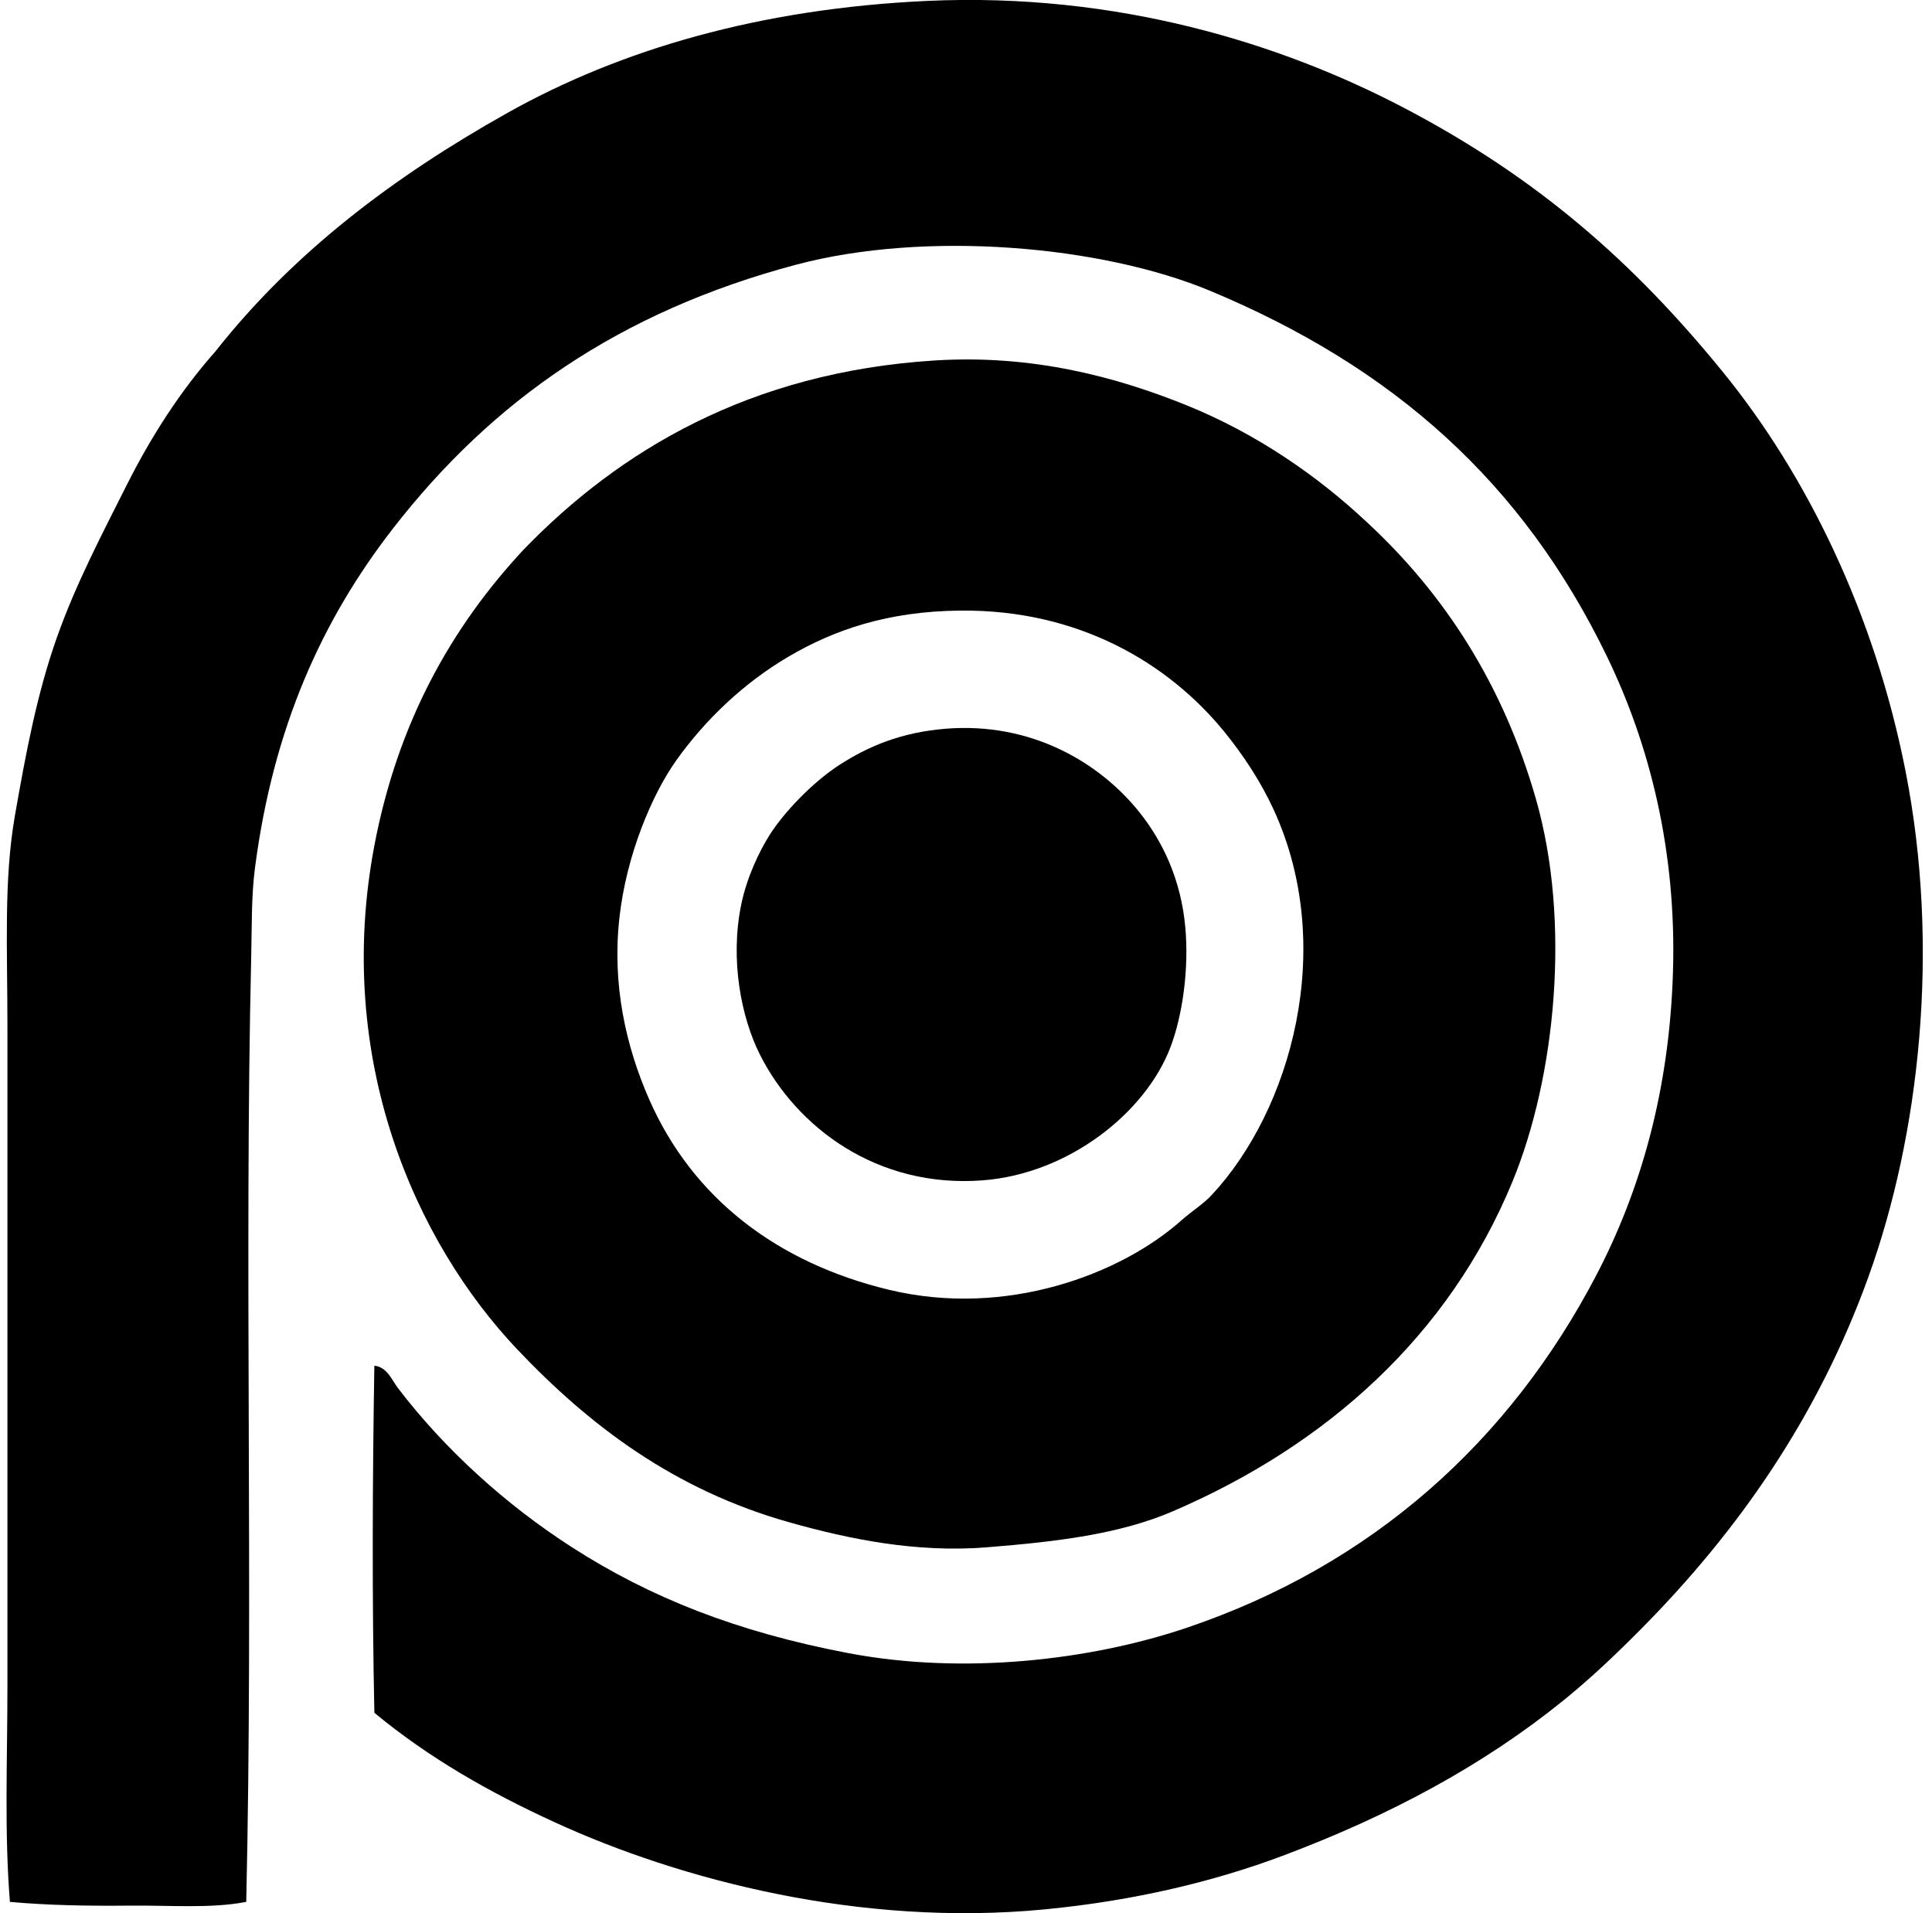
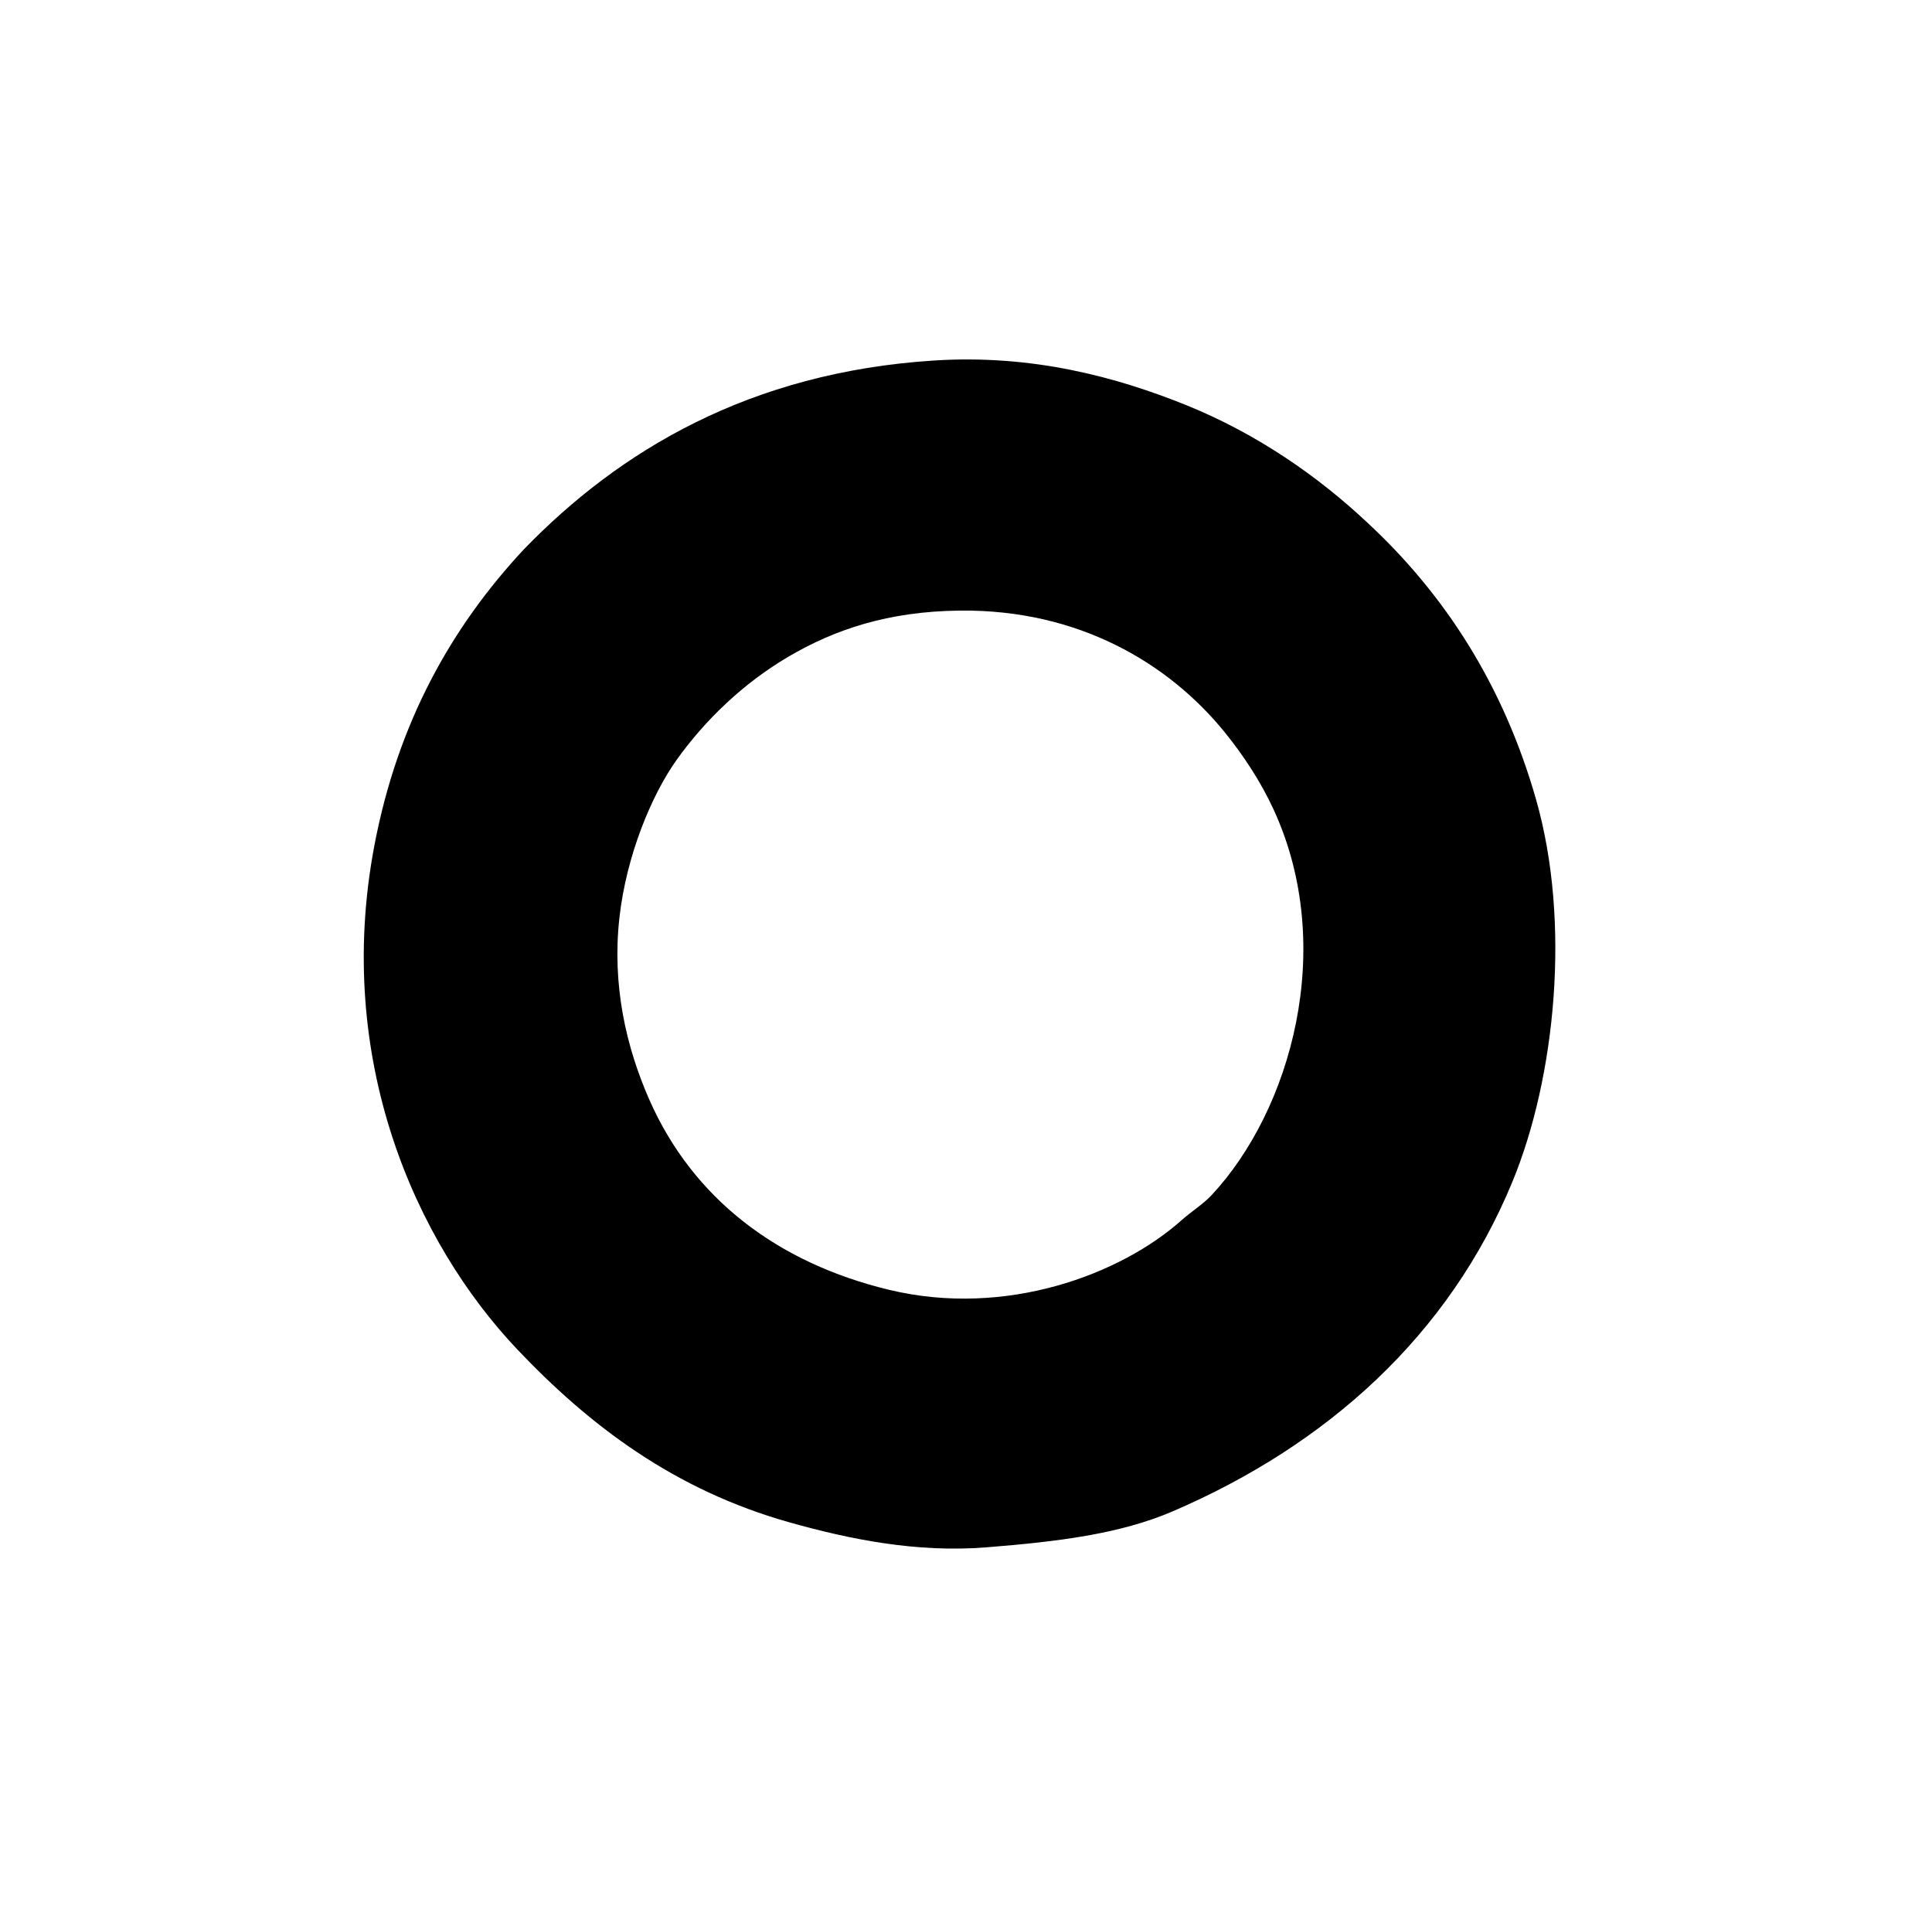
<svg xmlns="http://www.w3.org/2000/svg" width="202" height="200" fill="none" viewBox="0 0 202 200">
-   <path fill="#000" fill-rule="evenodd" d="M39.14 142.77c1.318.106 1.848 1.525 2.47 2.34 4.86 6.36 11.215 12.158 18.208 16.648 8.178 5.251 17.218 8.836 28.873 11.054 12.146 2.31 25.402.704 35.243-2.601 19.643-6.597 33.917-19.64 42.917-36.807 4.639-8.85 7.675-19.289 8.064-31.732.402-12.796-2.484-23.931-6.893-33.034-8.814-18.21-22.309-30.232-41.487-38.233-11.385-4.751-29.767-6.333-43.307-2.732-18.46 4.912-31.768 14.218-42.137 27.571-7.376 9.497-12.513 20.72-14.435 35.502-.383 2.952-.315 5.939-.391 9.233-.737 31.745.226 66.179-.52 98.838-3.734.72-8.05.345-12.225.391-4.202.046-8.567-.03-12.483-.391-.59-7.295-.261-14.84-.261-22.499 0-22.339.003-46.591 0-69.188 0-7.947-.389-15.155.78-21.847 1.166-6.673 2.321-12.813 4.422-18.73 1.984-5.588 4.765-10.858 7.281-15.864 2.566-5.104 5.624-9.842 9.233-13.916 8.17-10.372 18.68-18.308 30.561-24.97C64.914 5.153 79.466.91 96.88.097c19.936-.921 37.119 4.468 49.942 11.193 13.987 7.333 23.978 16.136 33.292 27.57 8.804 10.81 15.878 25.29 19.118 41.745 3.645 18.52 1.487 38.035-3.9 52.932-5.238 14.471-13.476 26.424-23.929 36.934-2.604 2.618-5.115 4.999-7.934 7.282-8.379 6.787-18.177 12.051-29.389 16.256-7.11 2.666-15.432 4.683-24.839 5.591-19.281 1.864-38.125-3.085-51.241-9.103-6.934-3.182-13.166-6.743-18.858-11.445-.25-11.671-.2-24.32-.002-36.282Z" clip-rule="evenodd" />
-   <path fill="#000" fill-rule="evenodd" d="M142.922 54.595c8.075 7.477 14.242 16.927 17.686 29 3.647 12.788 2.036 28.987-2.471 39.924-6.64 16.115-19.419 27.544-35.504 34.464-5.578 2.4-12.12 3.183-19.507 3.772-7.306.582-14.318-.85-20.548-2.601-12.07-3.389-20.939-10.13-28.481-18.077-10.673-11.249-19.189-30.357-14.957-52.67 2.452-12.922 8.08-22.87 15.607-30.953C64.754 47.11 78.385 38.92 97.663 37.687c10.266-.658 19.061 1.715 26.399 4.68 7.371 2.982 13.759 7.439 18.86 12.228ZM82.448 68.64c-4.694 2.753-8.727 6.624-11.704 10.796-2.576 3.61-5.253 9.94-5.982 16.517-.782 7.039.699 13.481 3.12 18.987 4.553 10.353 13.416 17.096 25.1 19.899 12.202 2.927 24.209-1.615 30.561-7.285 1.044-.929 2.259-1.677 3.12-2.601 8.293-8.866 13.136-25.902 6.504-40.315-1.356-2.946-3.215-5.765-5.202-8.194-5.822-7.119-15.198-12.742-27.571-12.614-7.566.073-13.154 2-17.946 4.81Z" clip-rule="evenodd" />
-   <path fill="#000" fill-rule="evenodd" d="M98.834 76.183c9.13-.75 16.254 3.664 20.287 8.714 2.381 2.976 4.362 6.977 4.814 12.095.386 4.373-.308 9.197-1.561 12.486-2.598 6.83-10.632 13.231-19.637 13.913-11.045.84-19.457-5.558-23.279-13.136-1.954-3.875-3.158-9.923-1.951-15.737.581-2.796 1.872-5.533 2.992-7.284 1.46-2.283 4.409-5.43 7.284-7.284 3.012-1.94 6.444-3.389 11.051-3.767Z" clip-rule="evenodd" />
+   <path fill="#000" fill-rule="evenodd" d="M142.922 54.595c8.075 7.477 14.242 16.927 17.686 29 3.647 12.788 2.036 28.987-2.471 39.924-6.64 16.115-19.419 27.544-35.504 34.464-5.578 2.4-12.12 3.183-19.507 3.772-7.306.582-14.318-.85-20.548-2.601-12.07-3.389-20.939-10.13-28.481-18.077-10.673-11.249-19.189-30.357-14.957-52.67 2.452-12.922 8.08-22.87 15.607-30.953C64.754 47.11 78.385 38.92 97.663 37.687c10.266-.658 19.061 1.715 26.399 4.68 7.371 2.982 13.759 7.439 18.86 12.228M82.448 68.64c-4.694 2.753-8.727 6.624-11.704 10.796-2.576 3.61-5.253 9.94-5.982 16.517-.782 7.039.699 13.481 3.12 18.987 4.553 10.353 13.416 17.096 25.1 19.899 12.202 2.927 24.209-1.615 30.561-7.285 1.044-.929 2.259-1.677 3.12-2.601 8.293-8.866 13.136-25.902 6.504-40.315-1.356-2.946-3.215-5.765-5.202-8.194-5.822-7.119-15.198-12.742-27.571-12.614-7.566.073-13.154 2-17.946 4.81Z" clip-rule="evenodd" />
</svg>